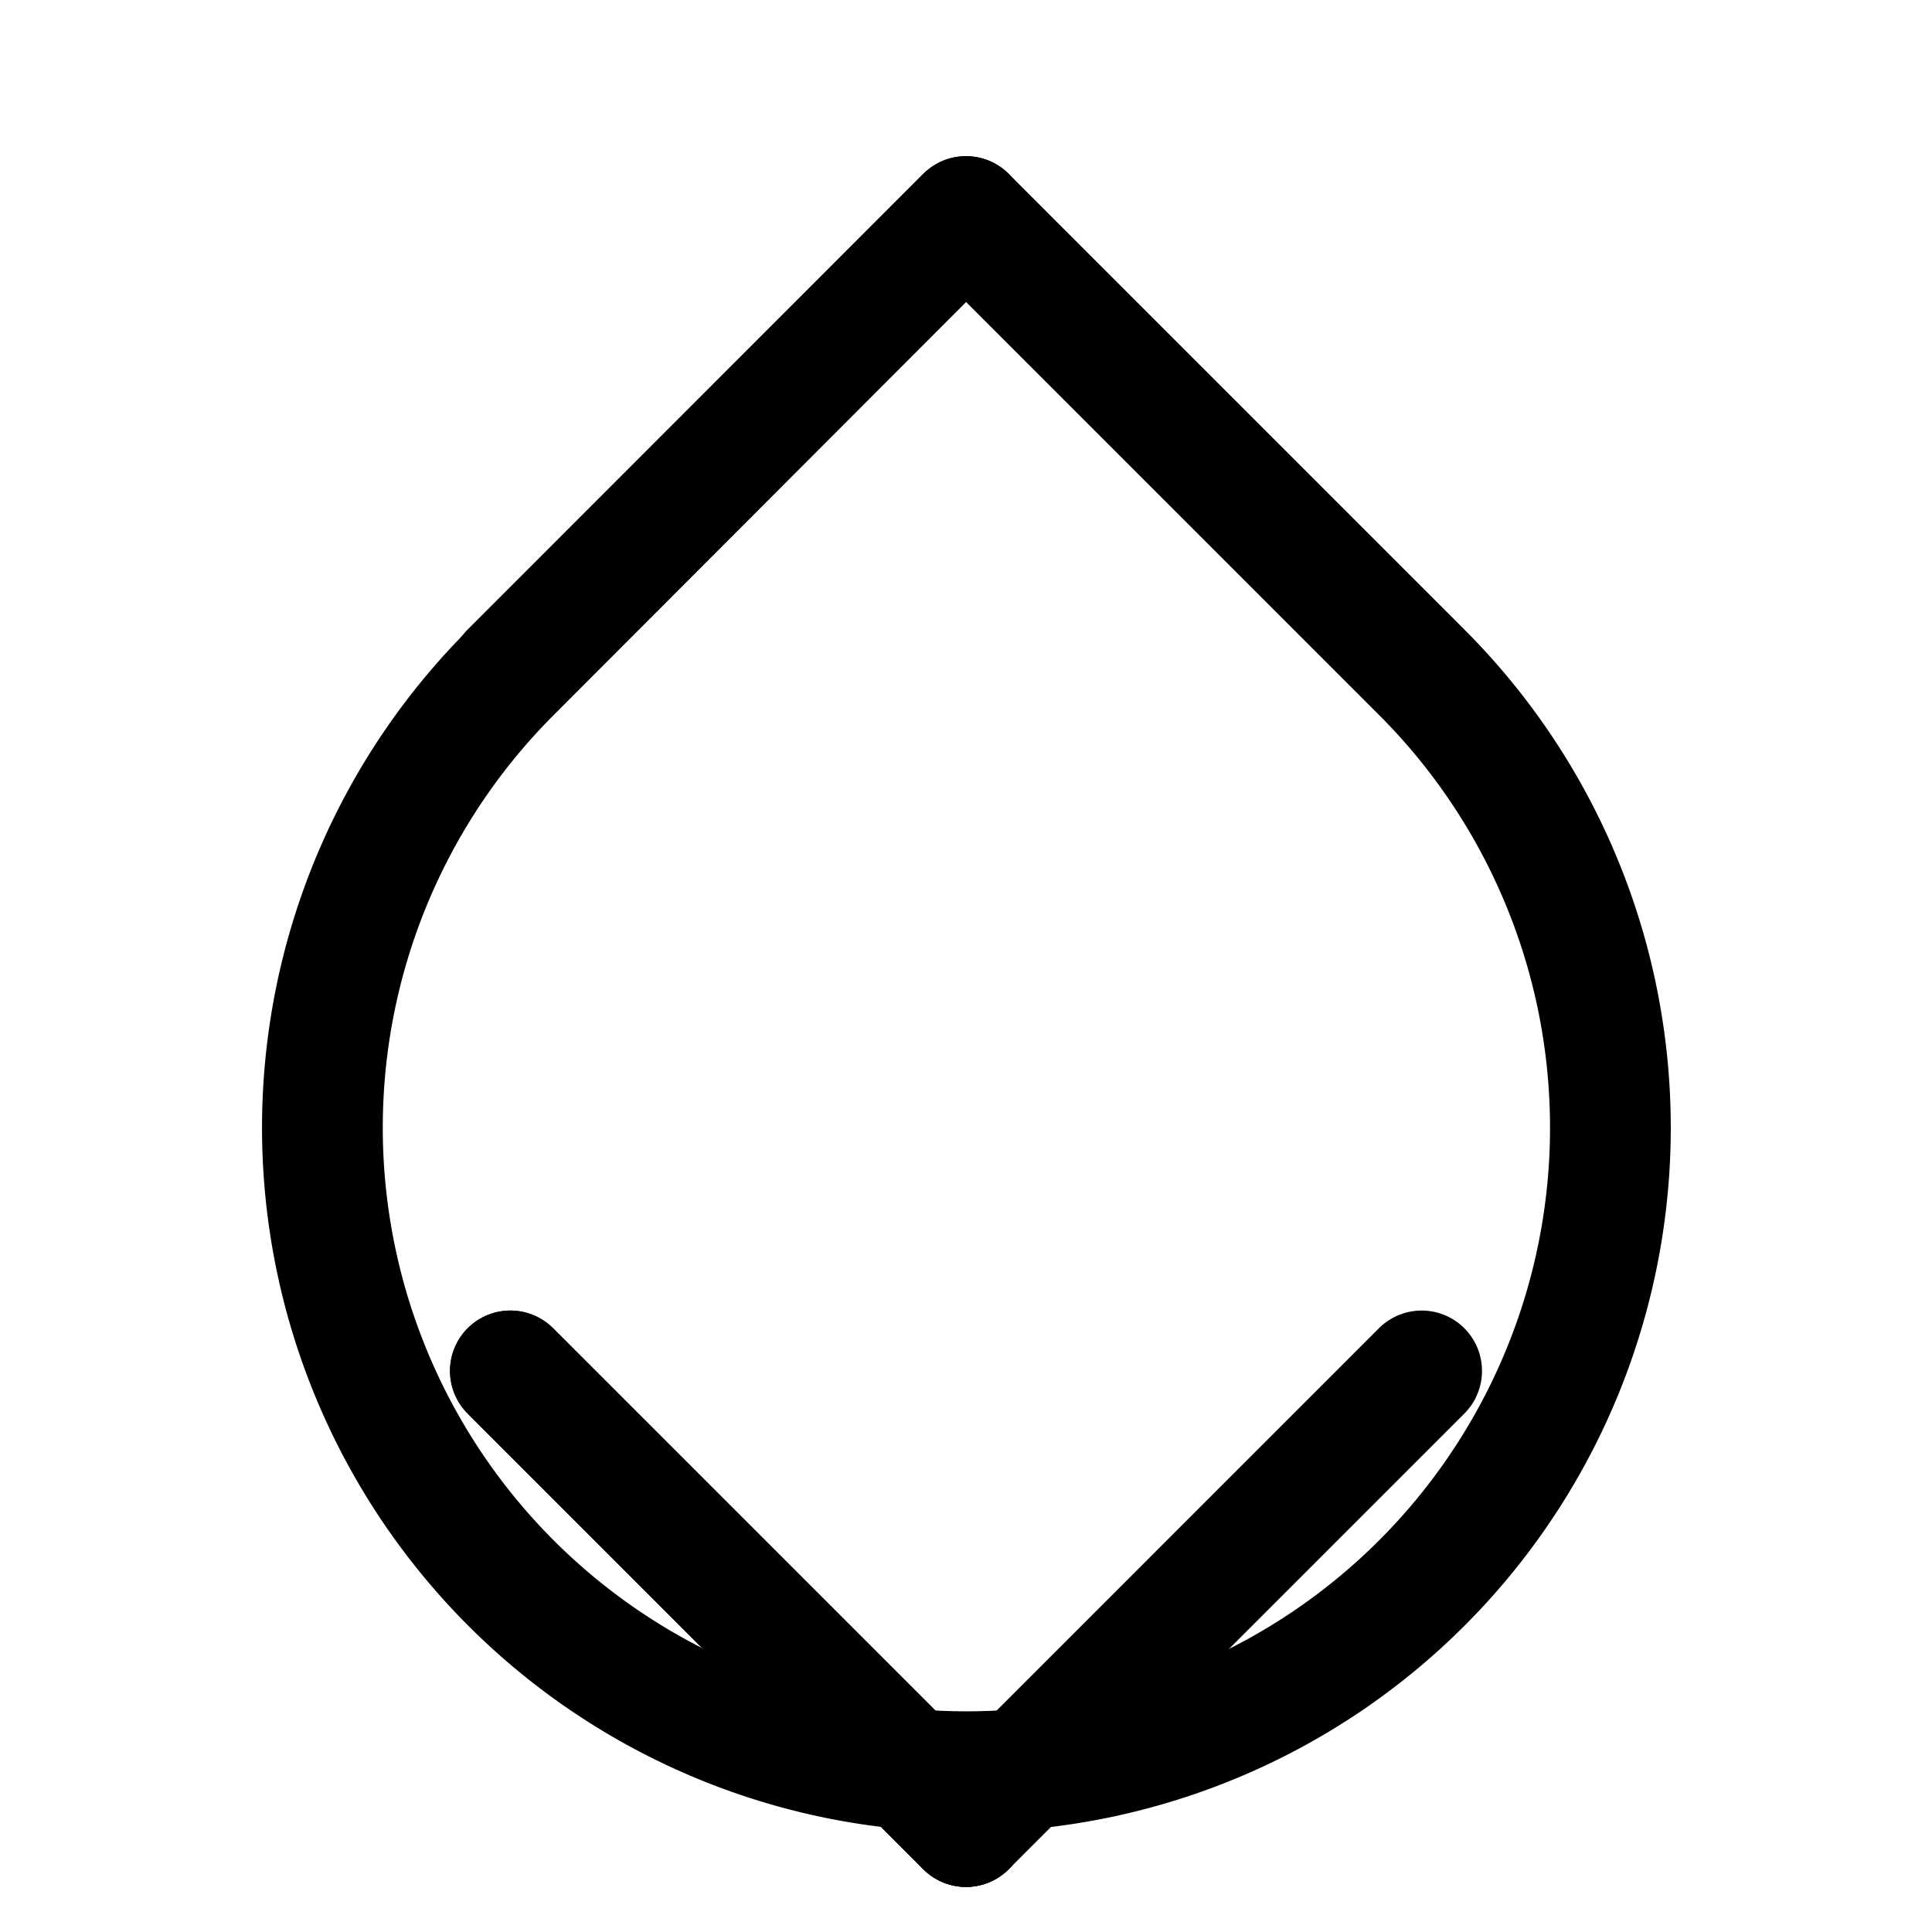
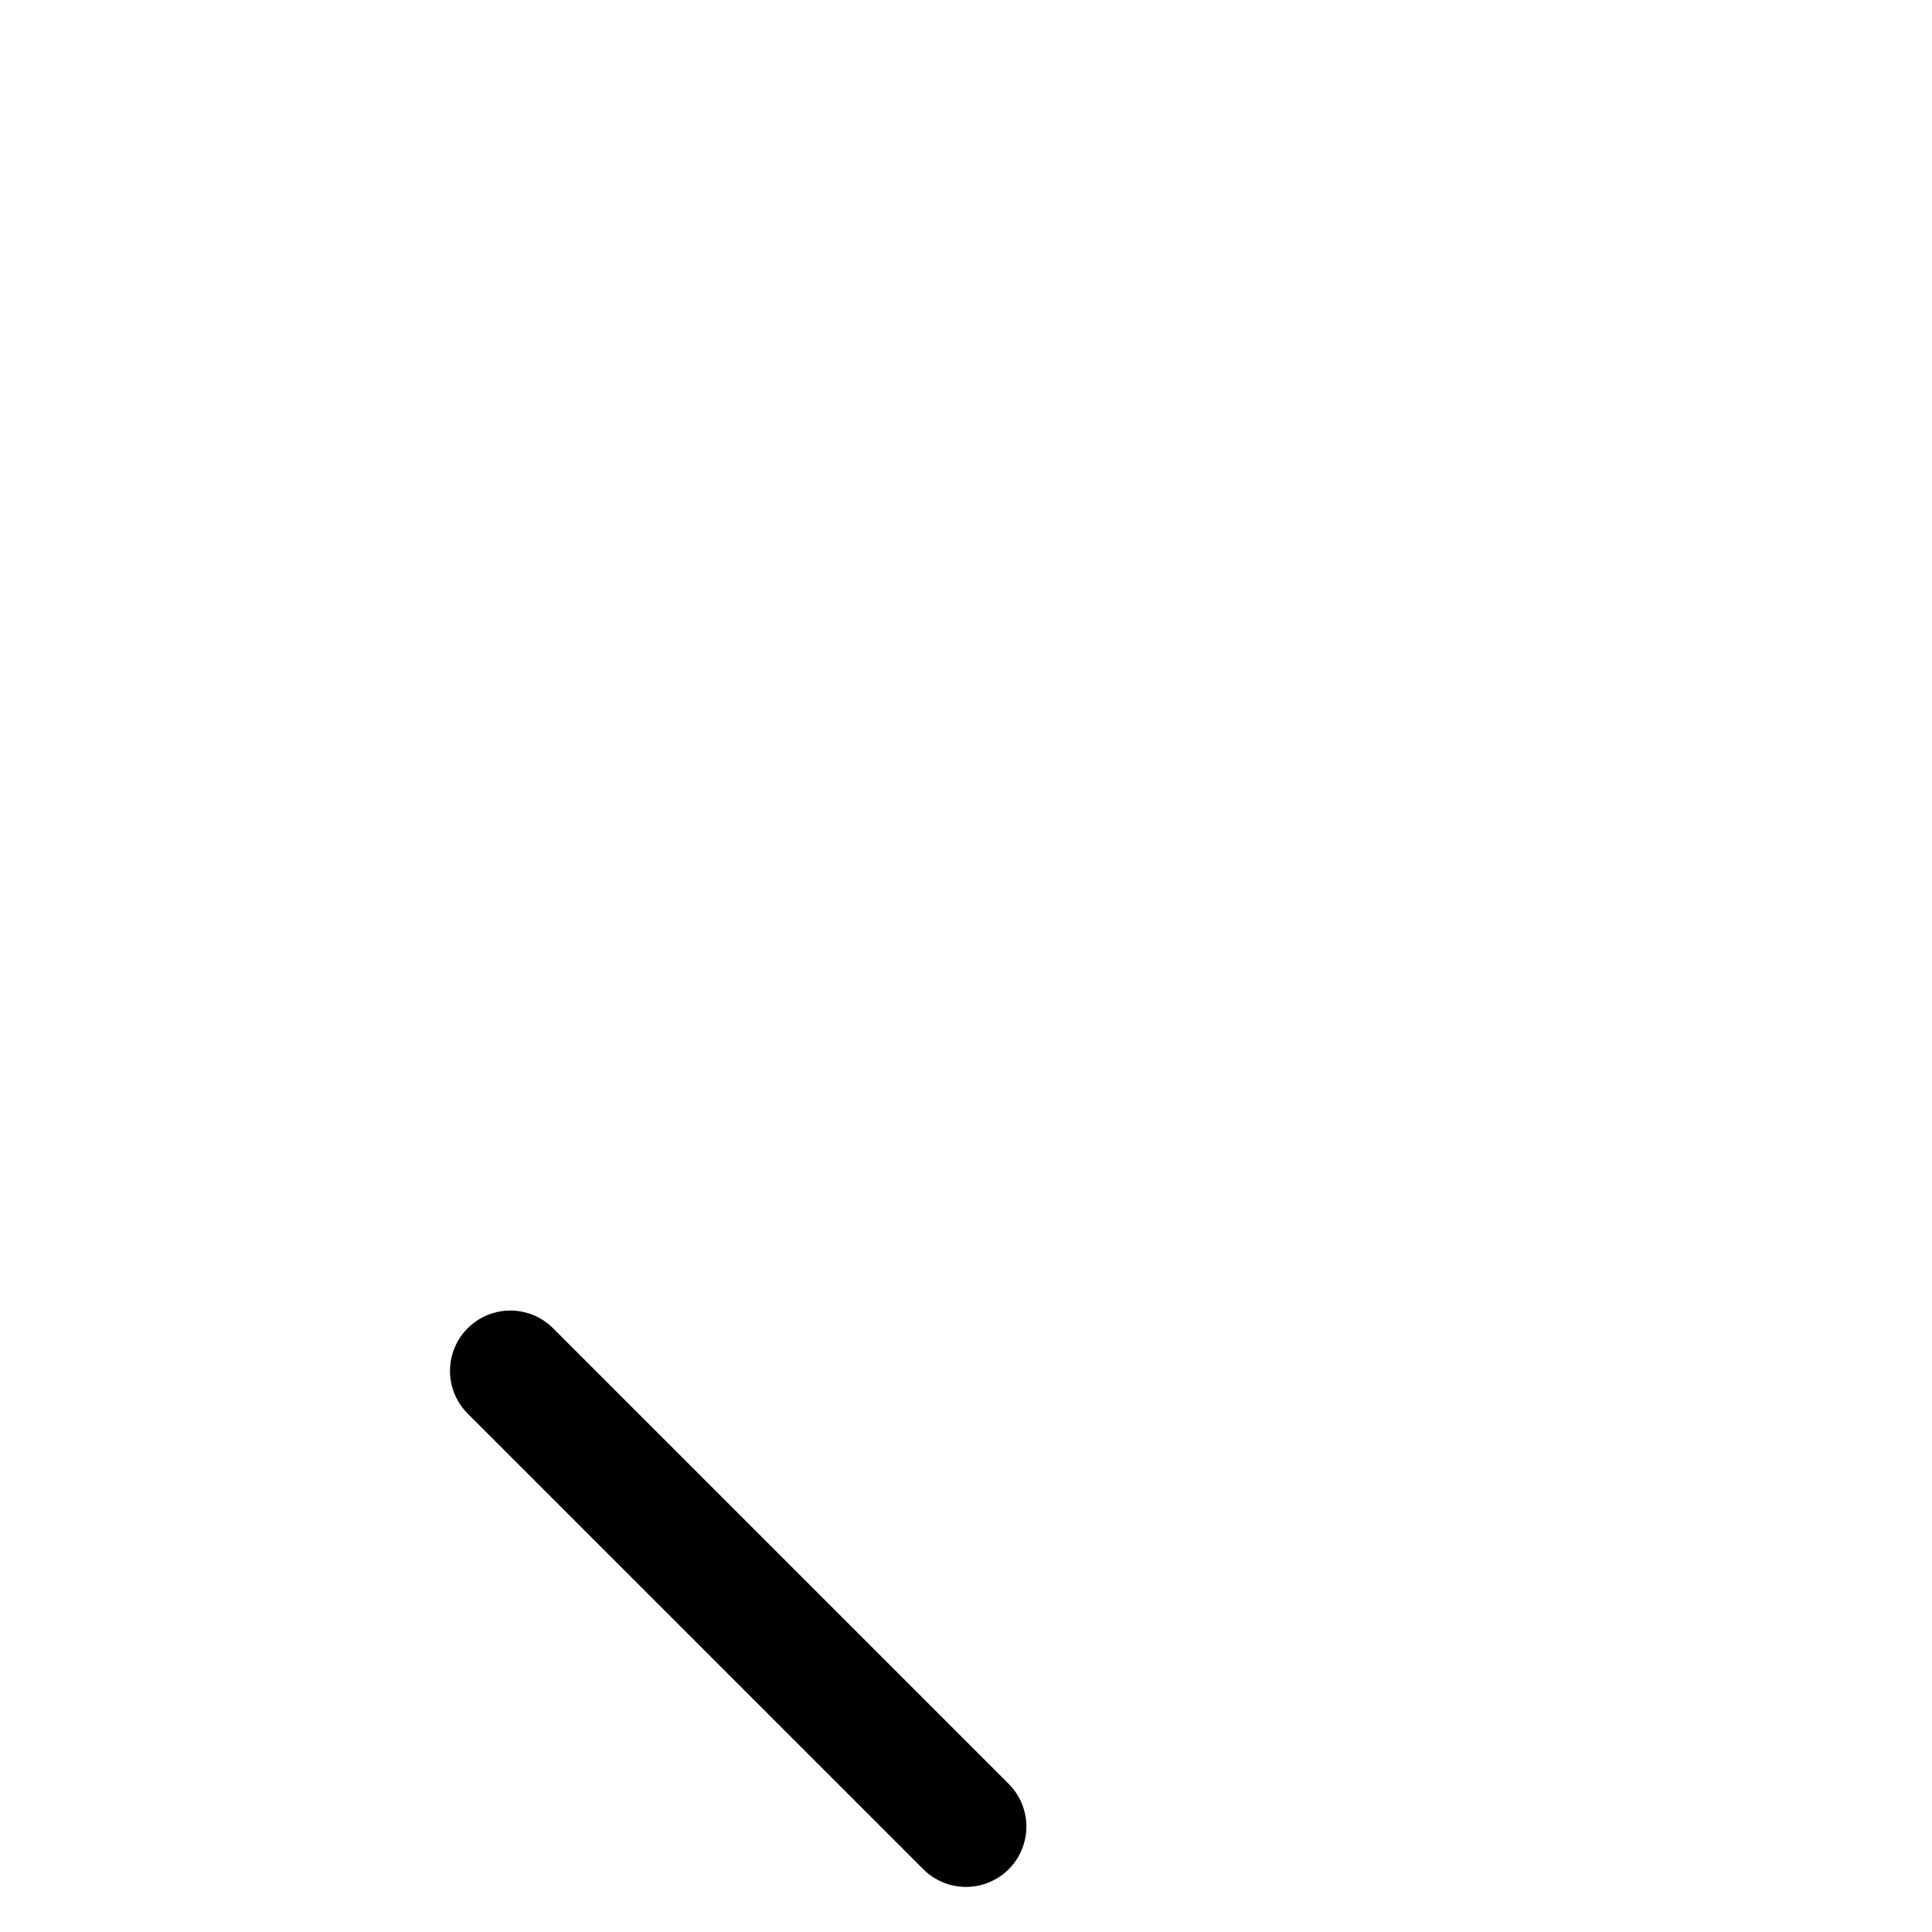
<svg xmlns="http://www.w3.org/2000/svg" class="text-gray-800" stroke-linejoin="round" stroke-linecap="round" stroke-width="1.5" stroke="currentColor" fill="none" viewBox="0 0 24 24" height="40" width="40">
-   <path d="M12 2.69l5.66 5.66a8 8 0 1 1-11.31 0L12 2.69z" />
  <path d="M12 22.69l-5.66-5.66" />
-   <path d="M17.66 17.03L12 22.69" />
-   <path d="M12 2.69L6.34 8.35" />
-   <path d="M6.34 17.03L12 22.69" />
</svg>